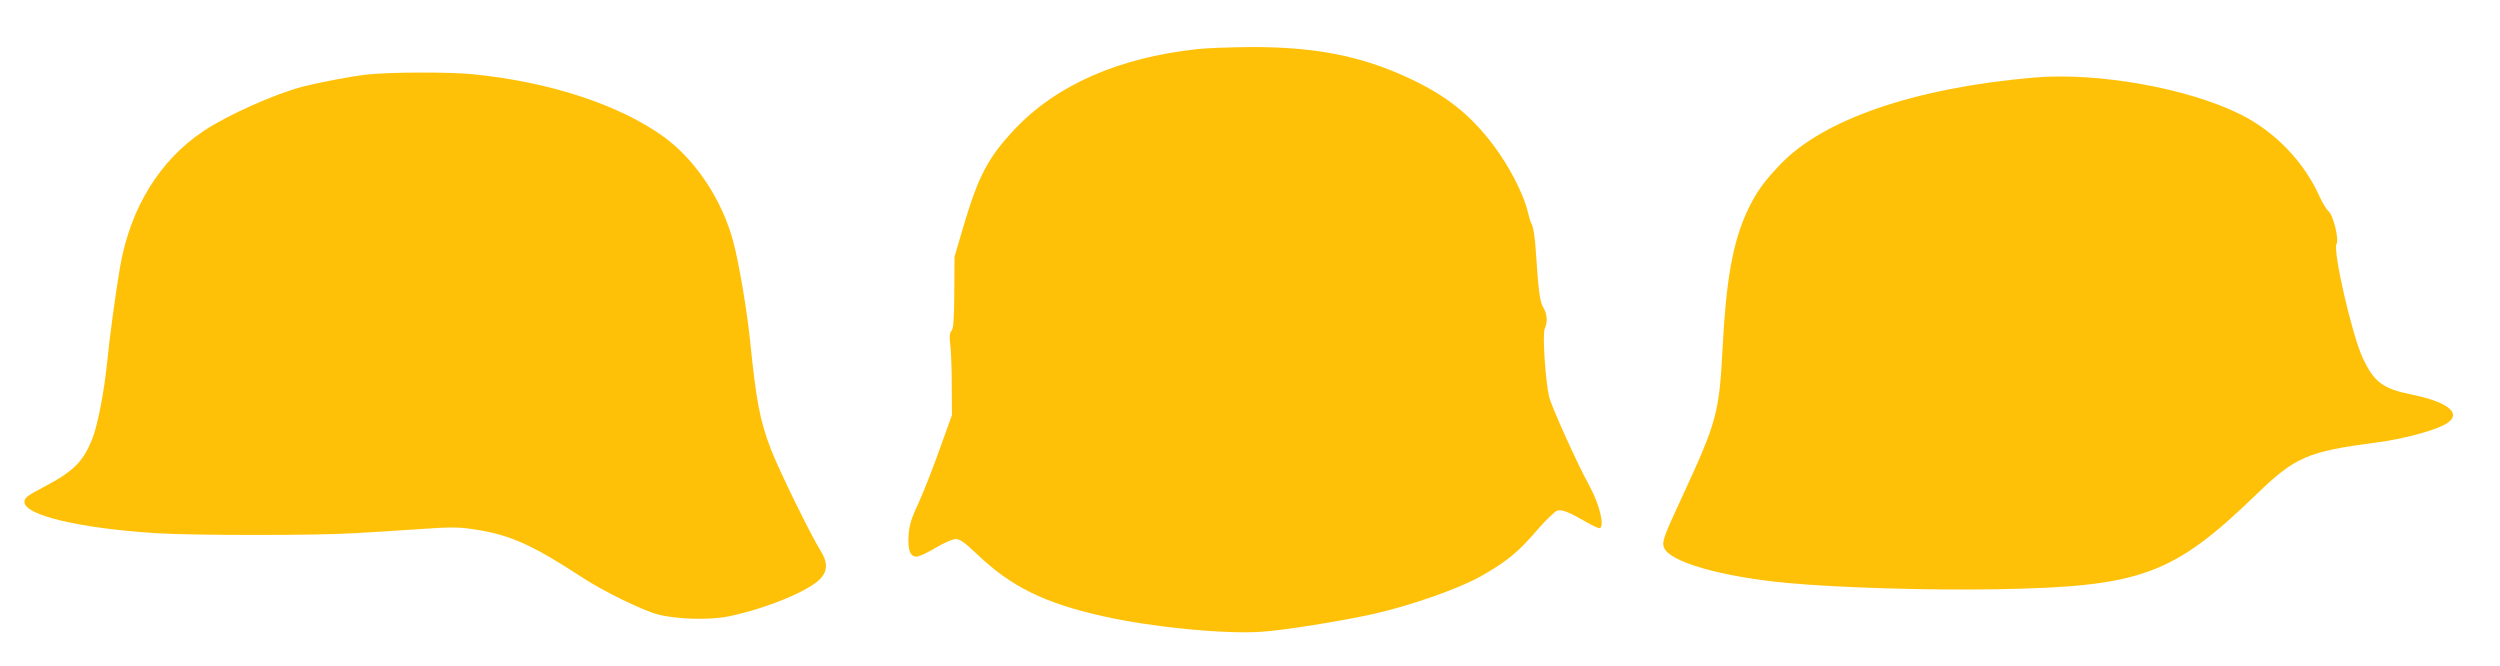
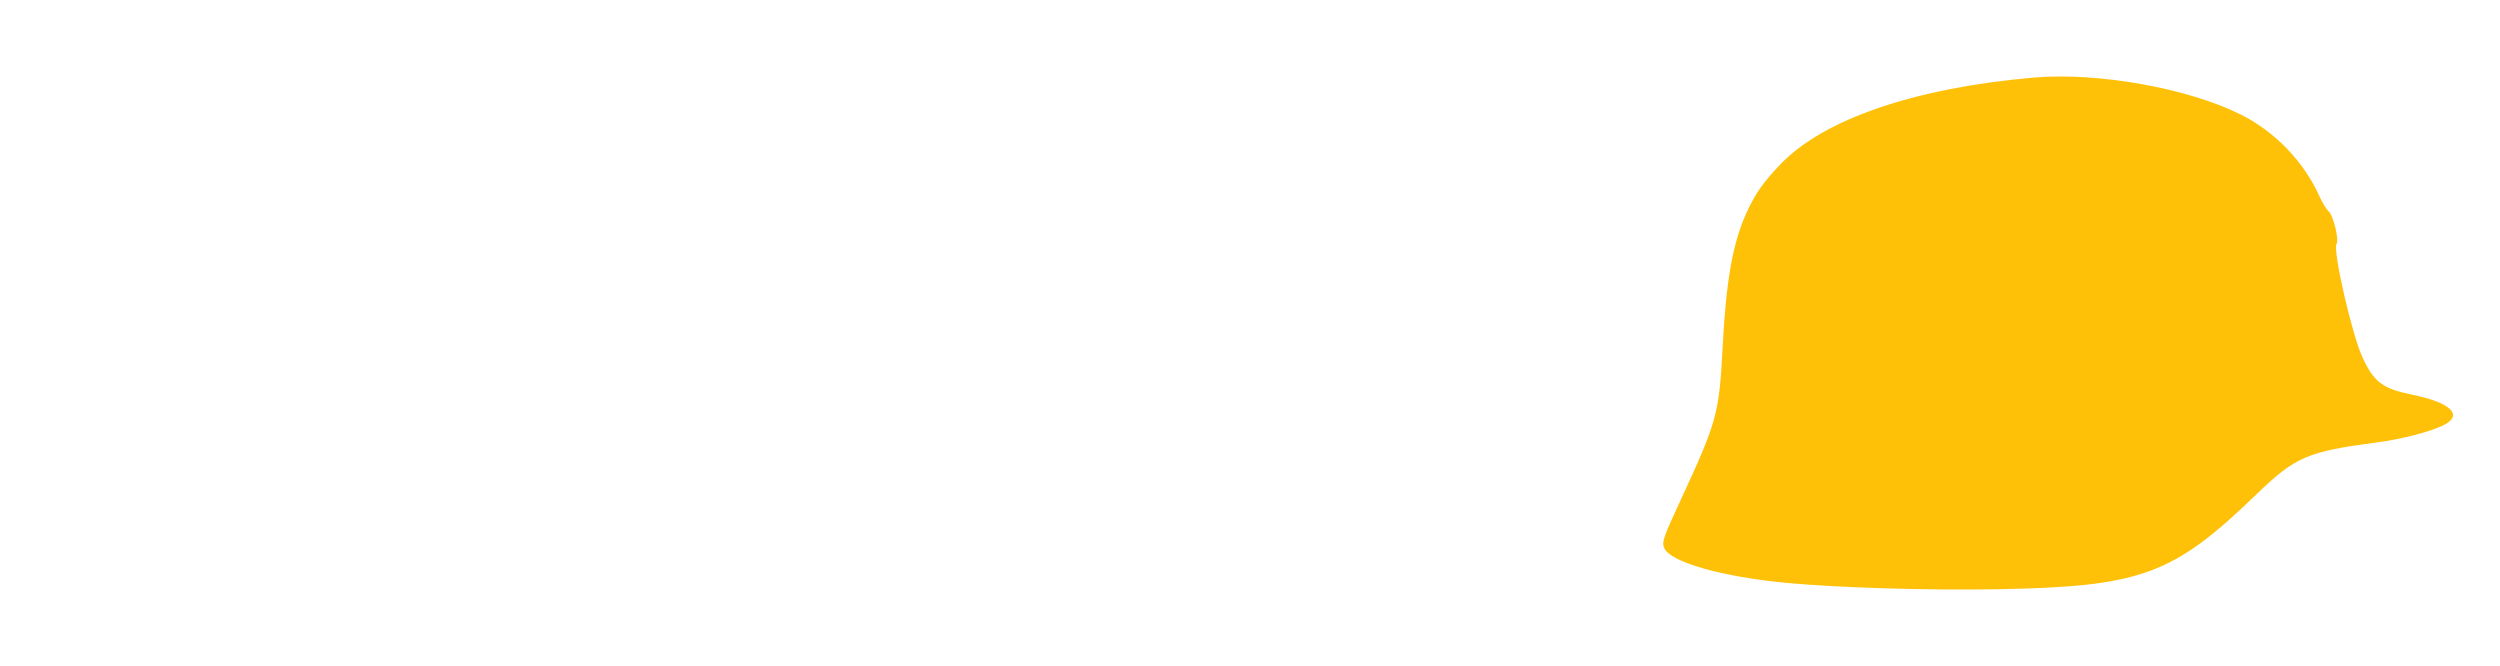
<svg xmlns="http://www.w3.org/2000/svg" version="1.0" width="1280pt" height="341pt" viewBox="0 0 1280 341" preserveAspectRatio="xMidYMid meet">
  <g transform="translate(0,341) scale(0.1,-0.1)" fill="#ffc107" stroke="none">
-     <path d="M6135 3159 c-407 -43 -729 -185 -943 -414 -133 -142 -183 -237 -258 -490 l-47 -160 -1 -181 c-1 -136 -4 -185 -14 -197 -10 -12 -12 -31 -7 -69 4 -29 8 -123 8 -208 l1 -155 -63 -175 c-34 -96 -83 -220 -108 -275 -37 -79 -48 -114 -51 -166 -5 -76 8 -109 41 -109 12 0 56 20 97 45 41 25 88 45 103 45 22 0 47 -18 110 -78 174 -166 345 -250 644 -317 249 -56 615 -92 807 -80 116 7 407 54 576 91 191 43 434 128 549 192 132 74 196 126 292 239 44 51 90 95 103 99 25 6 60 -8 150 -60 33 -19 63 -33 68 -30 24 15 -4 125 -55 218 -60 108 -196 410 -206 456 -19 87 -34 320 -22 347 16 35 13 74 -7 108 -18 29 -25 85 -38 280 -4 75 -14 137 -23 150 -4 6 -13 35 -20 65 -21 88 -95 231 -175 337 -122 161 -247 259 -450 351 -237 108 -475 153 -799 151 -100 -1 -218 -5 -262 -10z" />
-     <path d="M1886 3029 c-81 -8 -252 -41 -341 -64 -138 -36 -382 -145 -500 -224 -226 -149 -378 -396 -430 -696 -22 -126 -55 -372 -66 -485 -14 -144 -48 -324 -75 -393 -48 -121 -95 -169 -253 -252 -82 -43 -96 -54 -96 -75 0 -68 282 -135 675 -160 197 -12 818 -12 1015 0 77 4 227 14 333 21 172 12 203 11 297 -4 172 -28 286 -80 540 -246 102 -67 302 -165 380 -186 96 -26 266 -31 365 -11 194 40 422 134 475 198 34 40 32 83 -6 142 -49 79 -213 413 -252 516 -57 149 -75 245 -107 560 -16 154 -56 391 -85 500 -56 215 -195 424 -360 542 -228 163 -583 279 -974 318 -119 12 -420 11 -535 -1z" />
    <path d="M10415 3013 c-613 -53 -1081 -214 -1302 -447 -85 -89 -125 -146 -168 -239 -73 -157 -107 -350 -125 -692 -18 -344 -28 -381 -215 -785 -87 -187 -97 -215 -85 -244 27 -73 297 -150 634 -181 259 -24 716 -38 1066 -32 743 13 905 72 1335 488 198 191 260 217 616 264 123 16 266 53 336 86 109 52 44 117 -156 158 -152 31 -196 64 -255 191 -55 120 -153 549 -133 581 14 23 -17 149 -42 169 -10 8 -30 42 -45 74 -79 177 -227 331 -402 419 -269 135 -733 218 -1059 190z" />
  </g>
</svg>